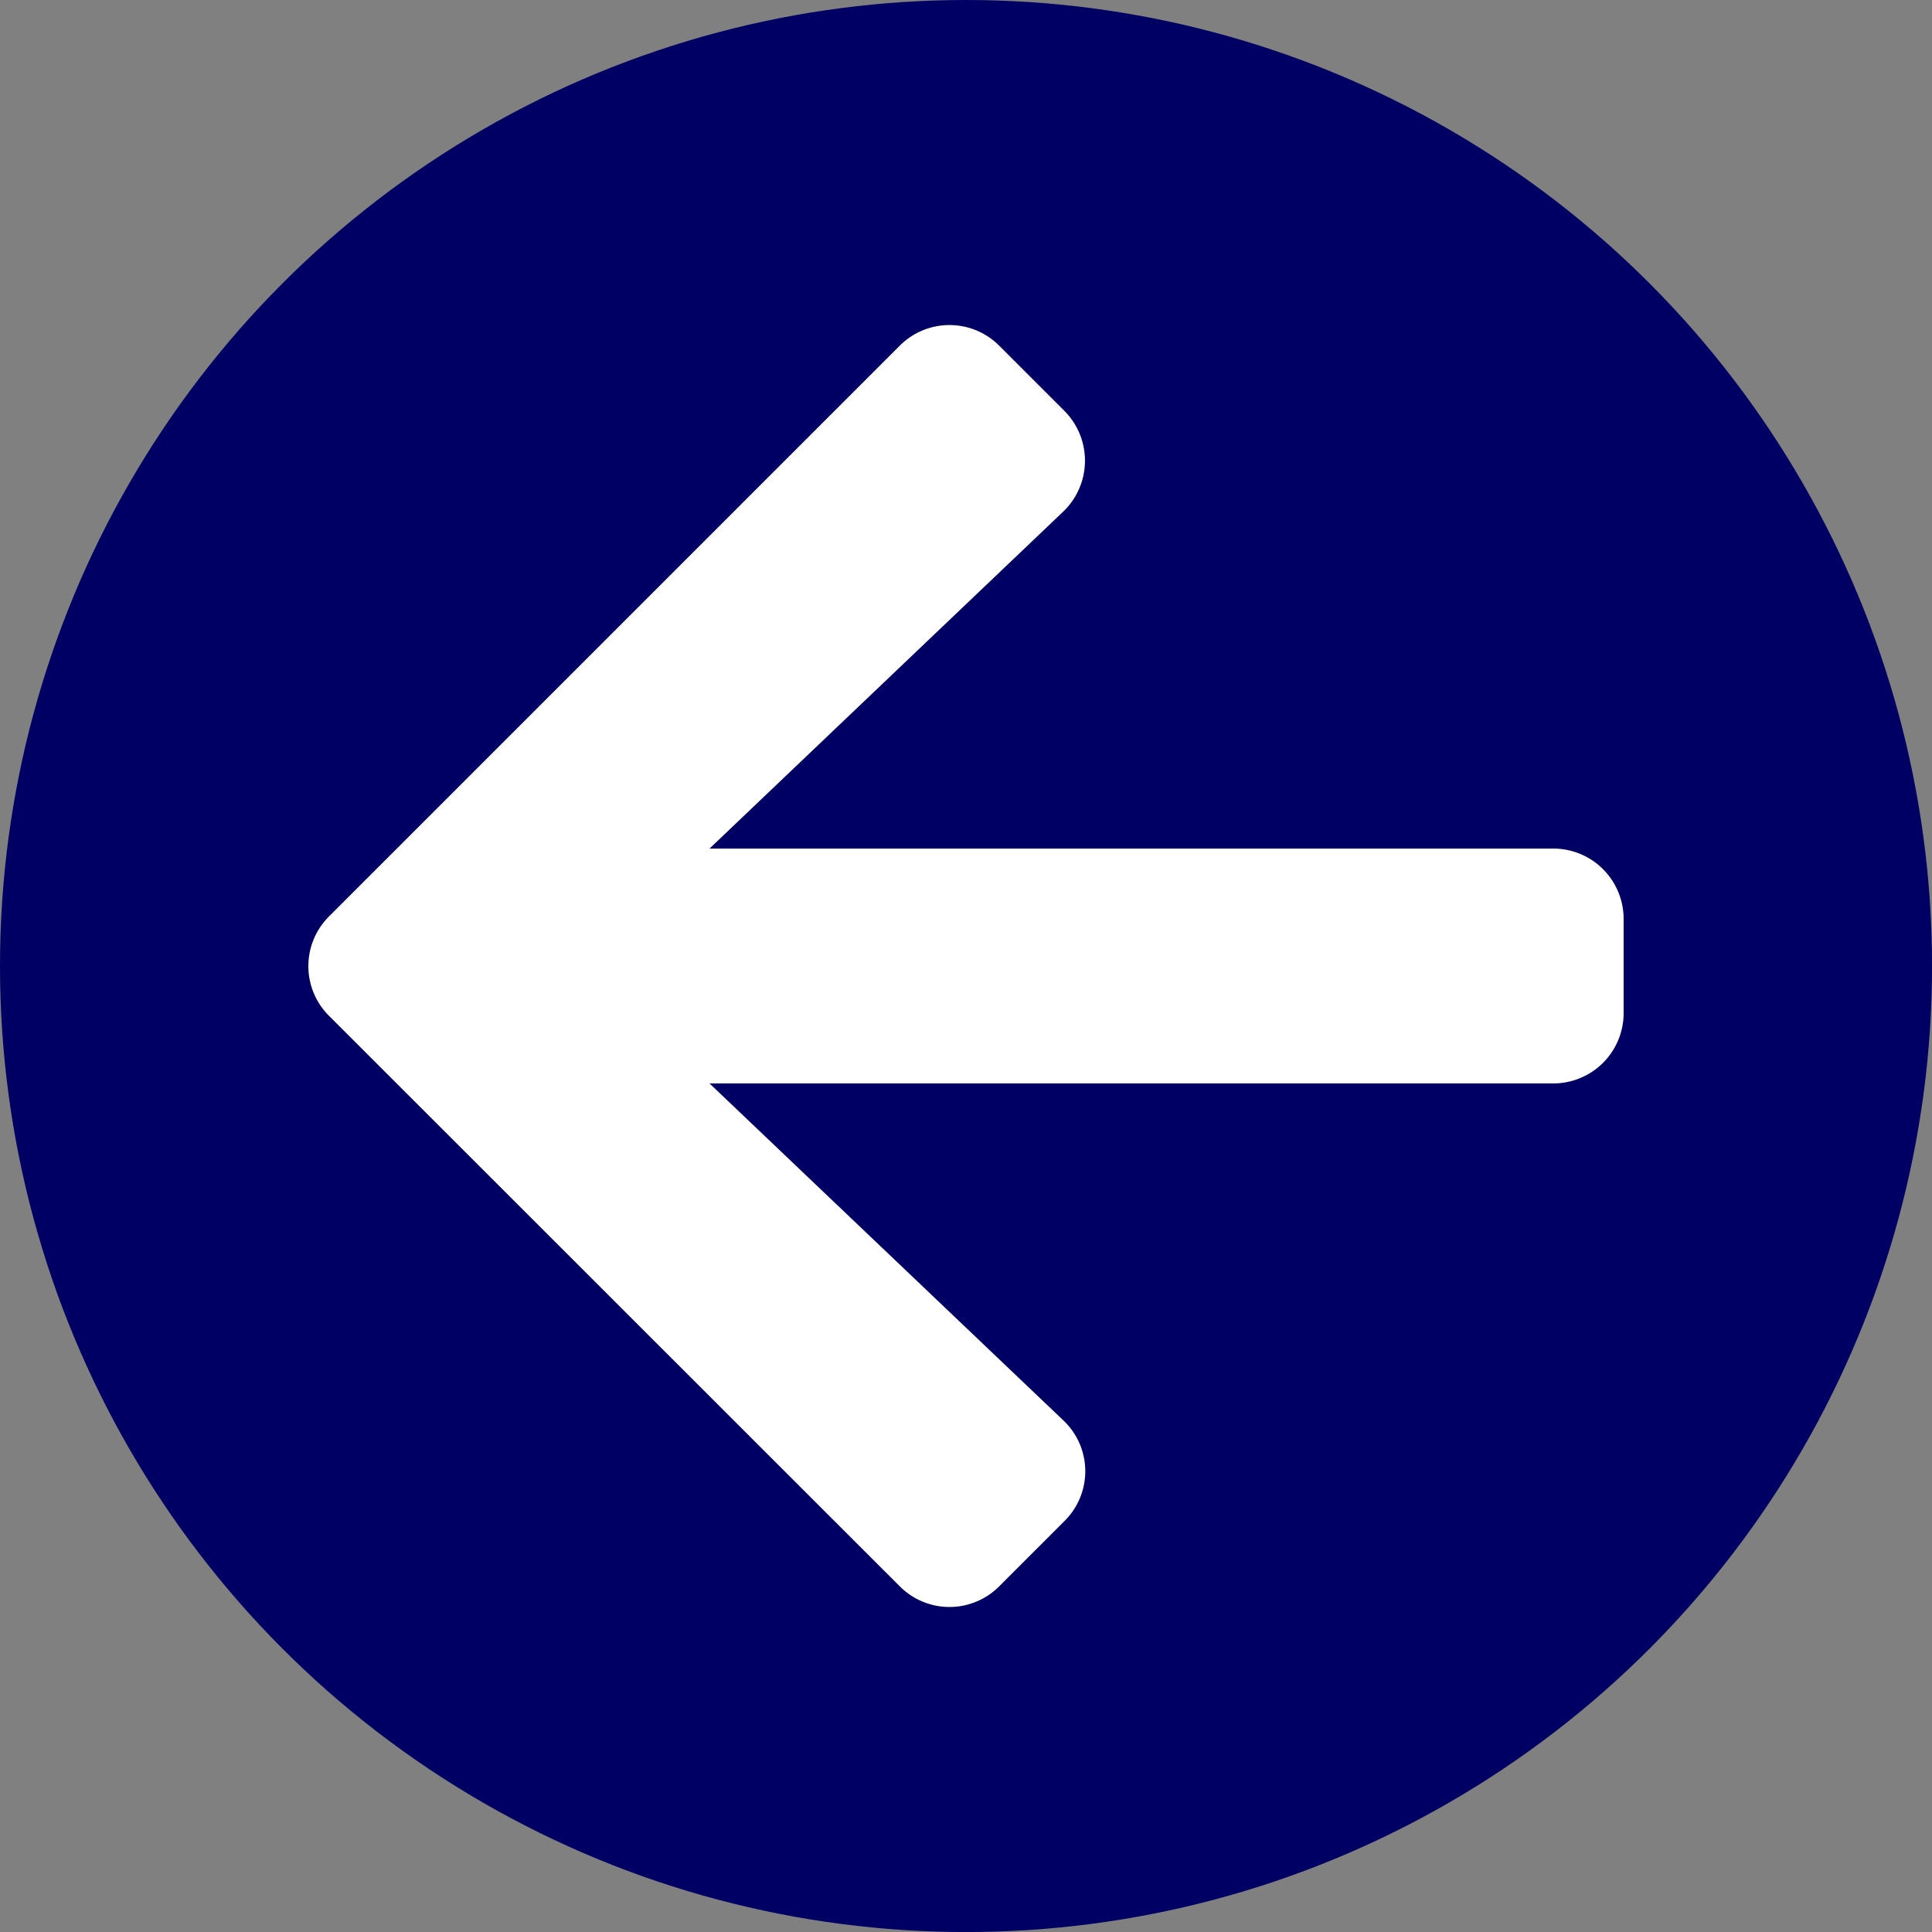
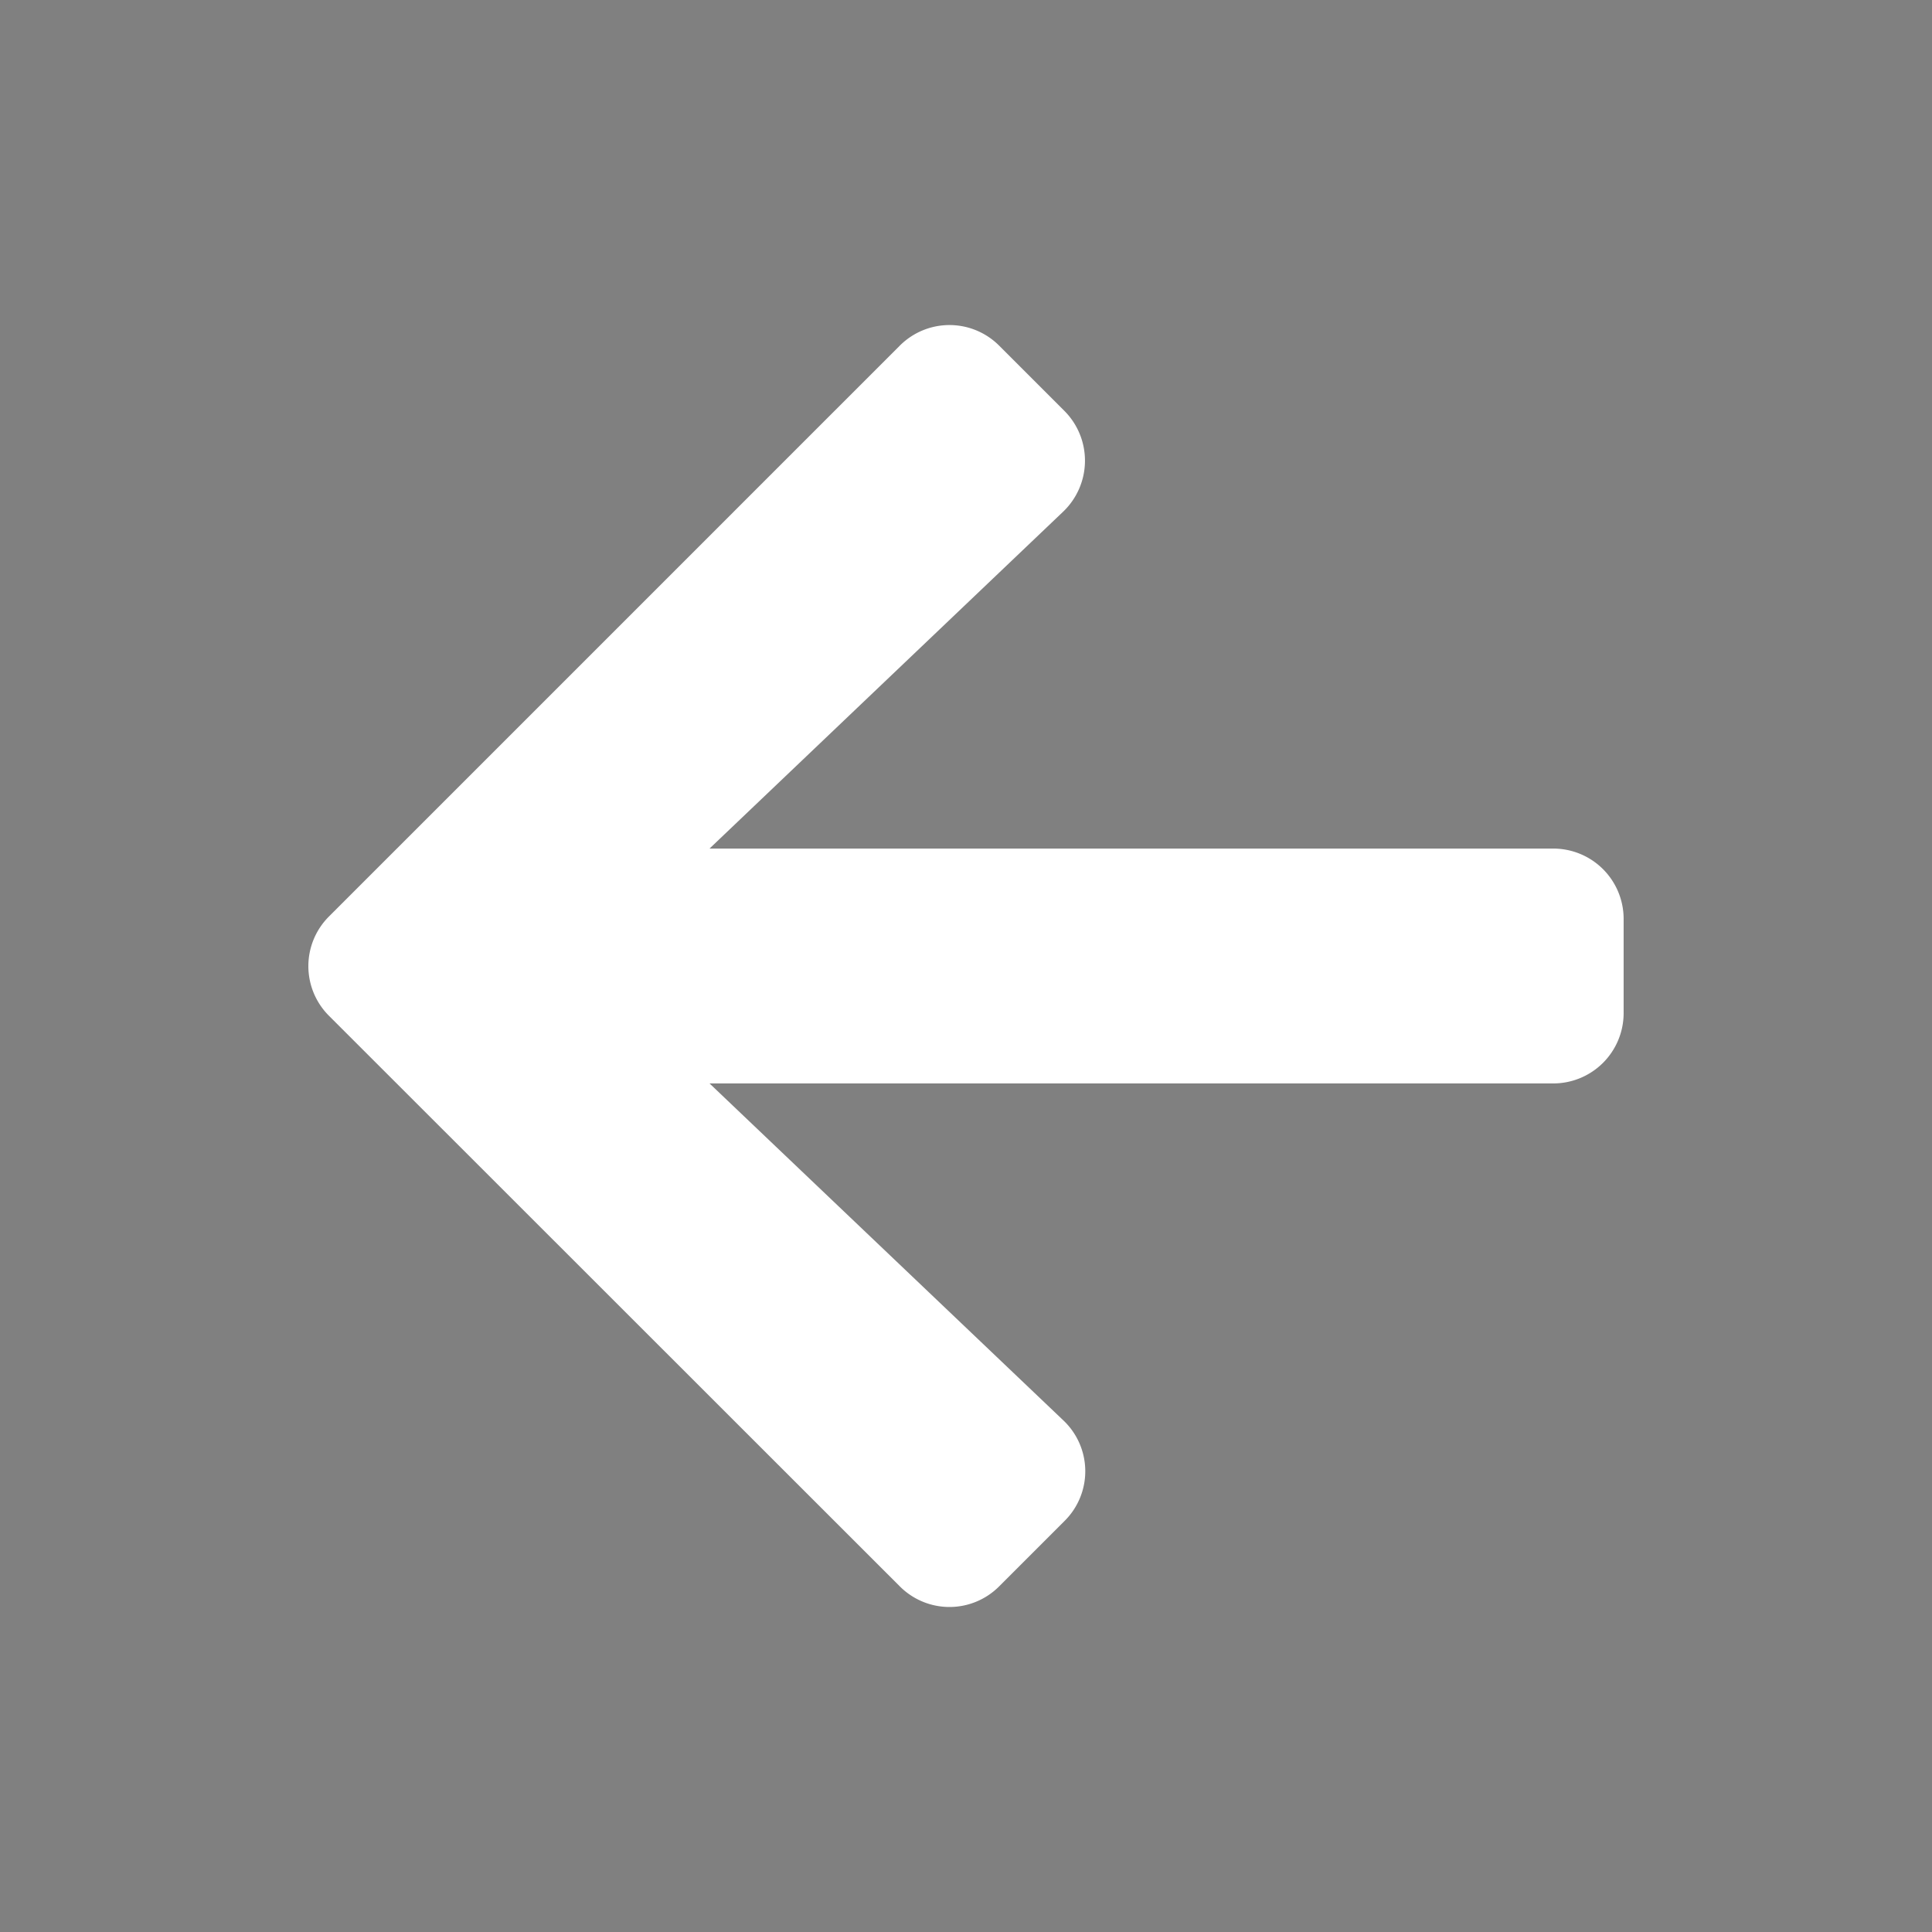
<svg xmlns="http://www.w3.org/2000/svg" viewBox="0 0 433.93 433.93">
  <rect x="0" y="0" width="433.93" height="433.93" fill="#808080" stroke="none" />
  <defs>
    <style>.cls-1{fill:#000064;}.cls-2{fill:#fff;}</style>
  </defs>
  <g id="Layer_2" data-name="Layer 2">
    <g id="Layer_1-2" data-name="Layer 1">
-       <circle class="cls-1" cx="216.97" cy="216.97" r="216.97" />
      <path class="cls-2" d="M239.07,341.64l-14.64,14.64a15.75,15.75,0,0,1-22.35,0L73.91,228.17a15.75,15.75,0,0,1,0-22.35L202.08,77.65a15.77,15.77,0,0,1,22.35,0l14.64,14.64a15.84,15.84,0,0,1-.26,22.61l-79.45,75.69H348.84a15.8,15.8,0,0,1,15.83,15.83v21.09a15.8,15.8,0,0,1-15.83,15.83H159.36L238.81,319A15.72,15.72,0,0,1,239.07,341.64Z" />
    </g>
  </g>
</svg>